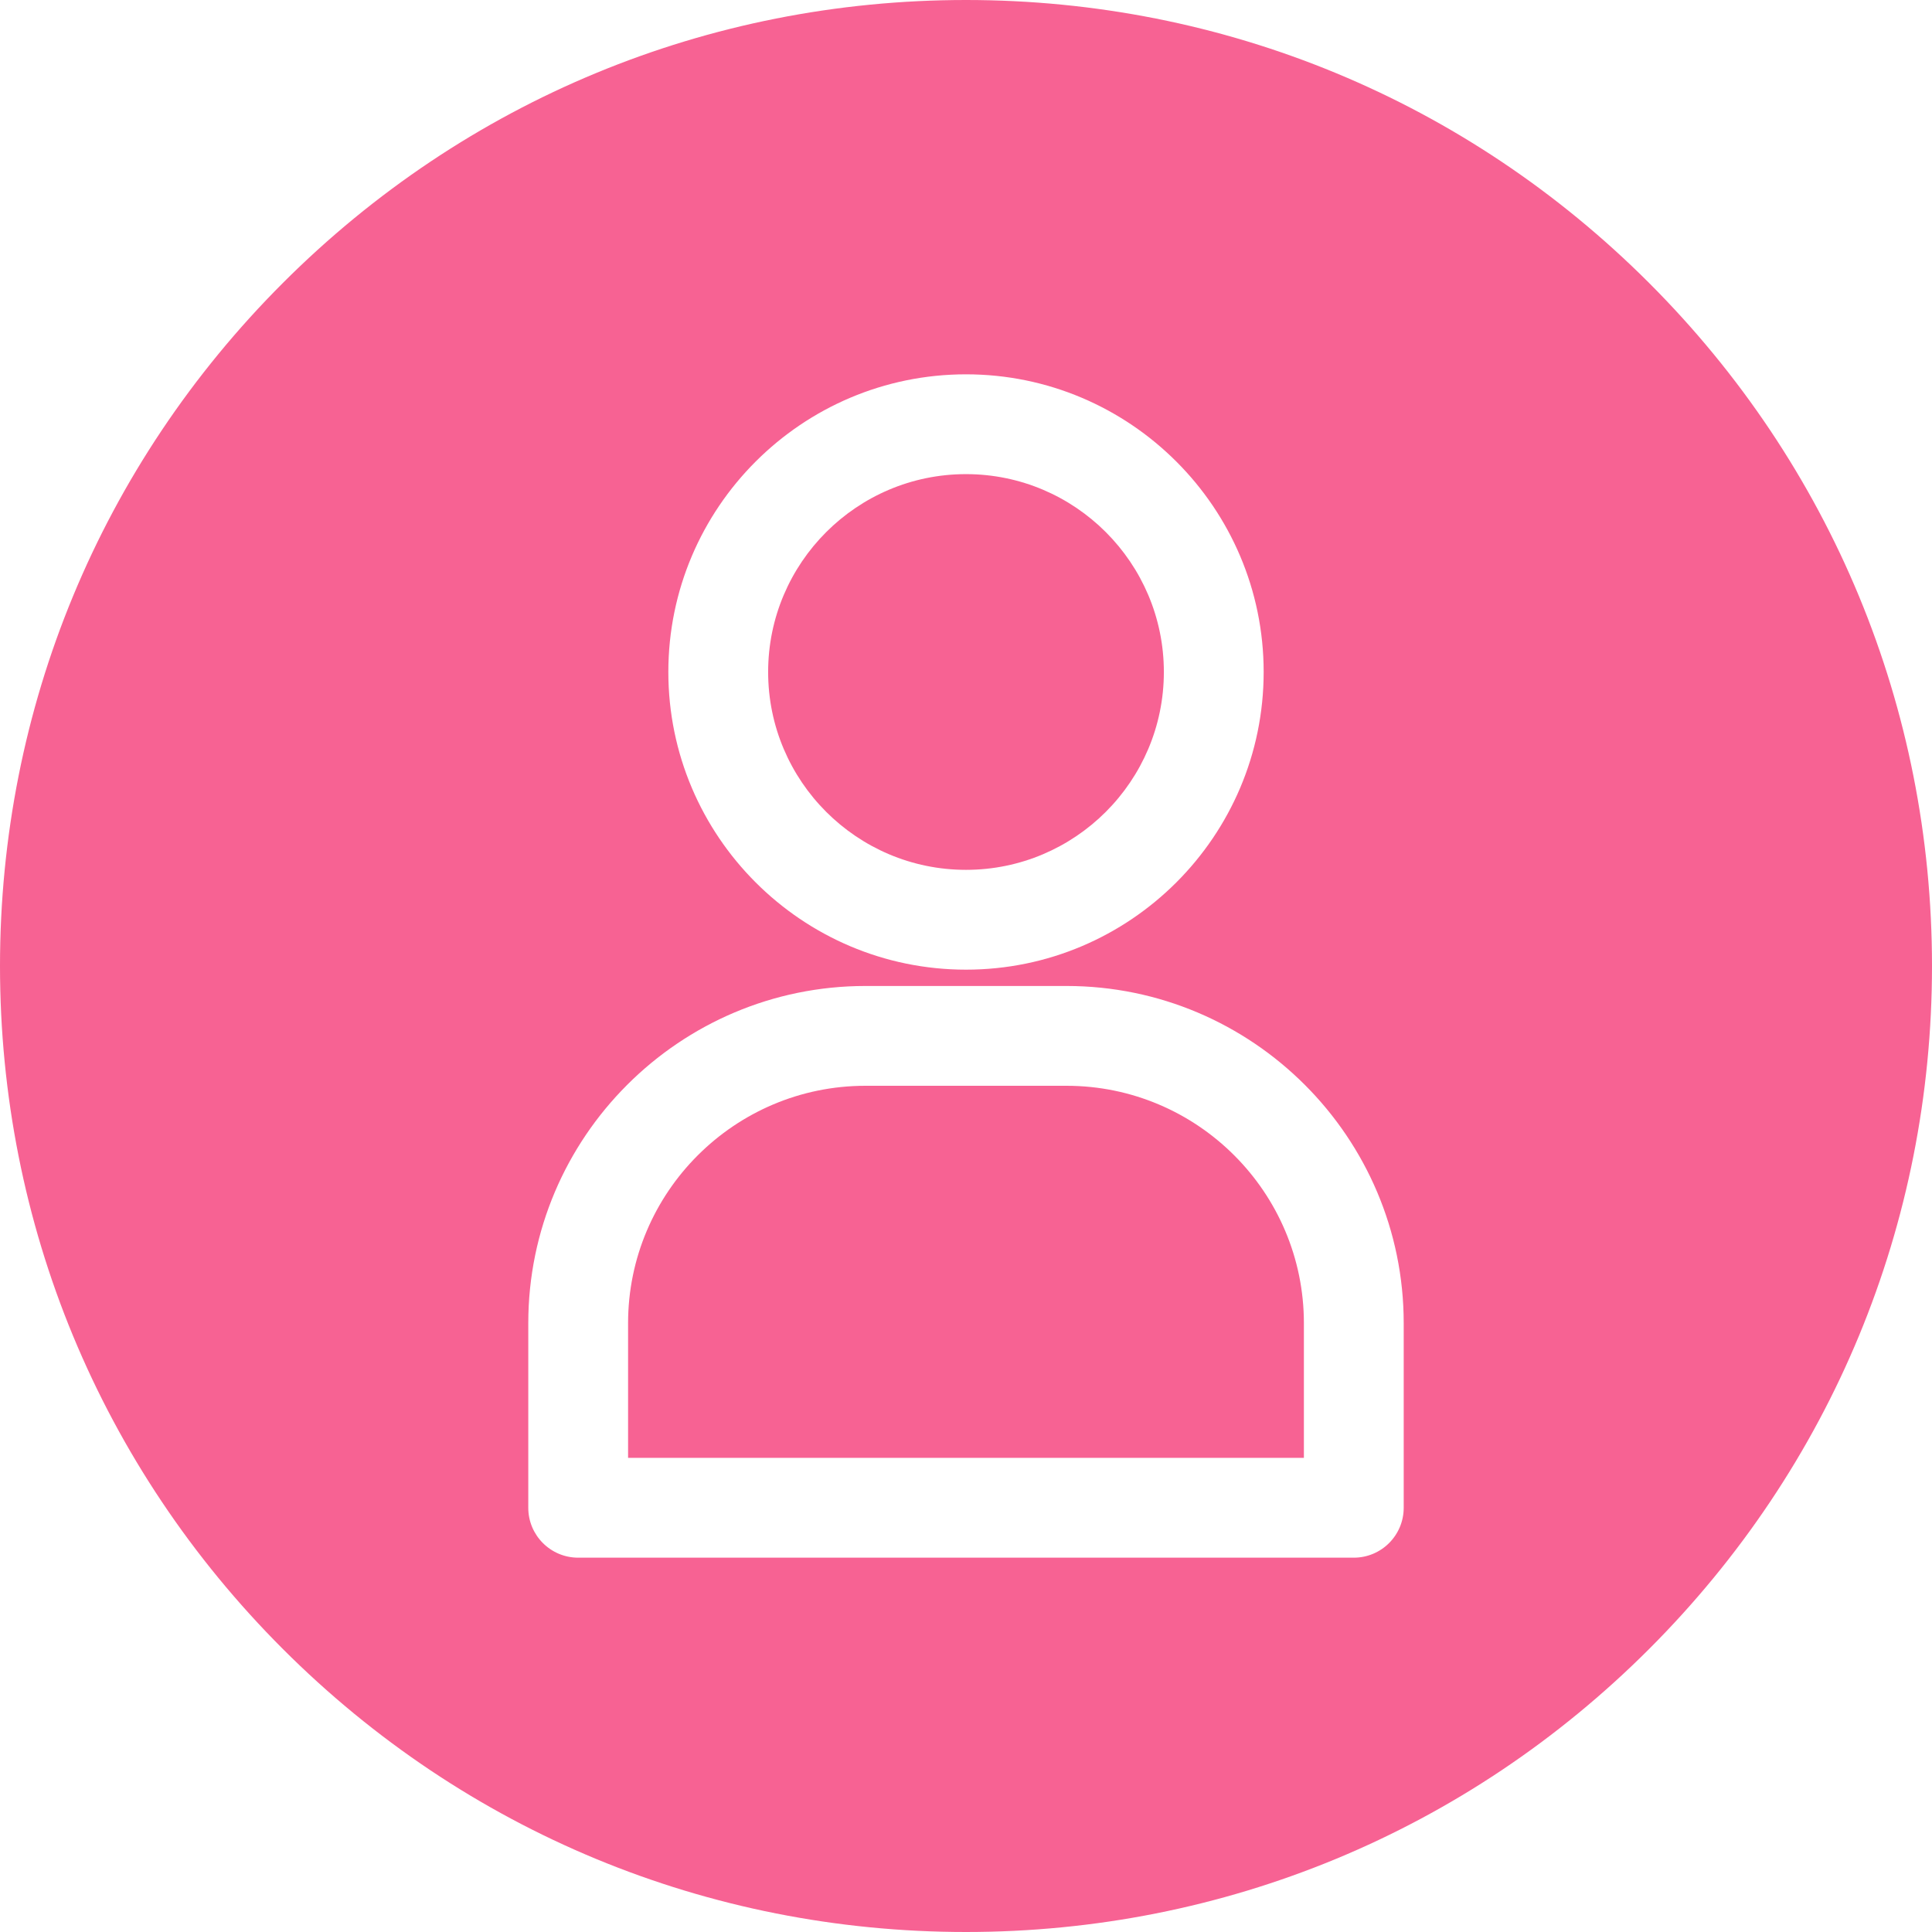
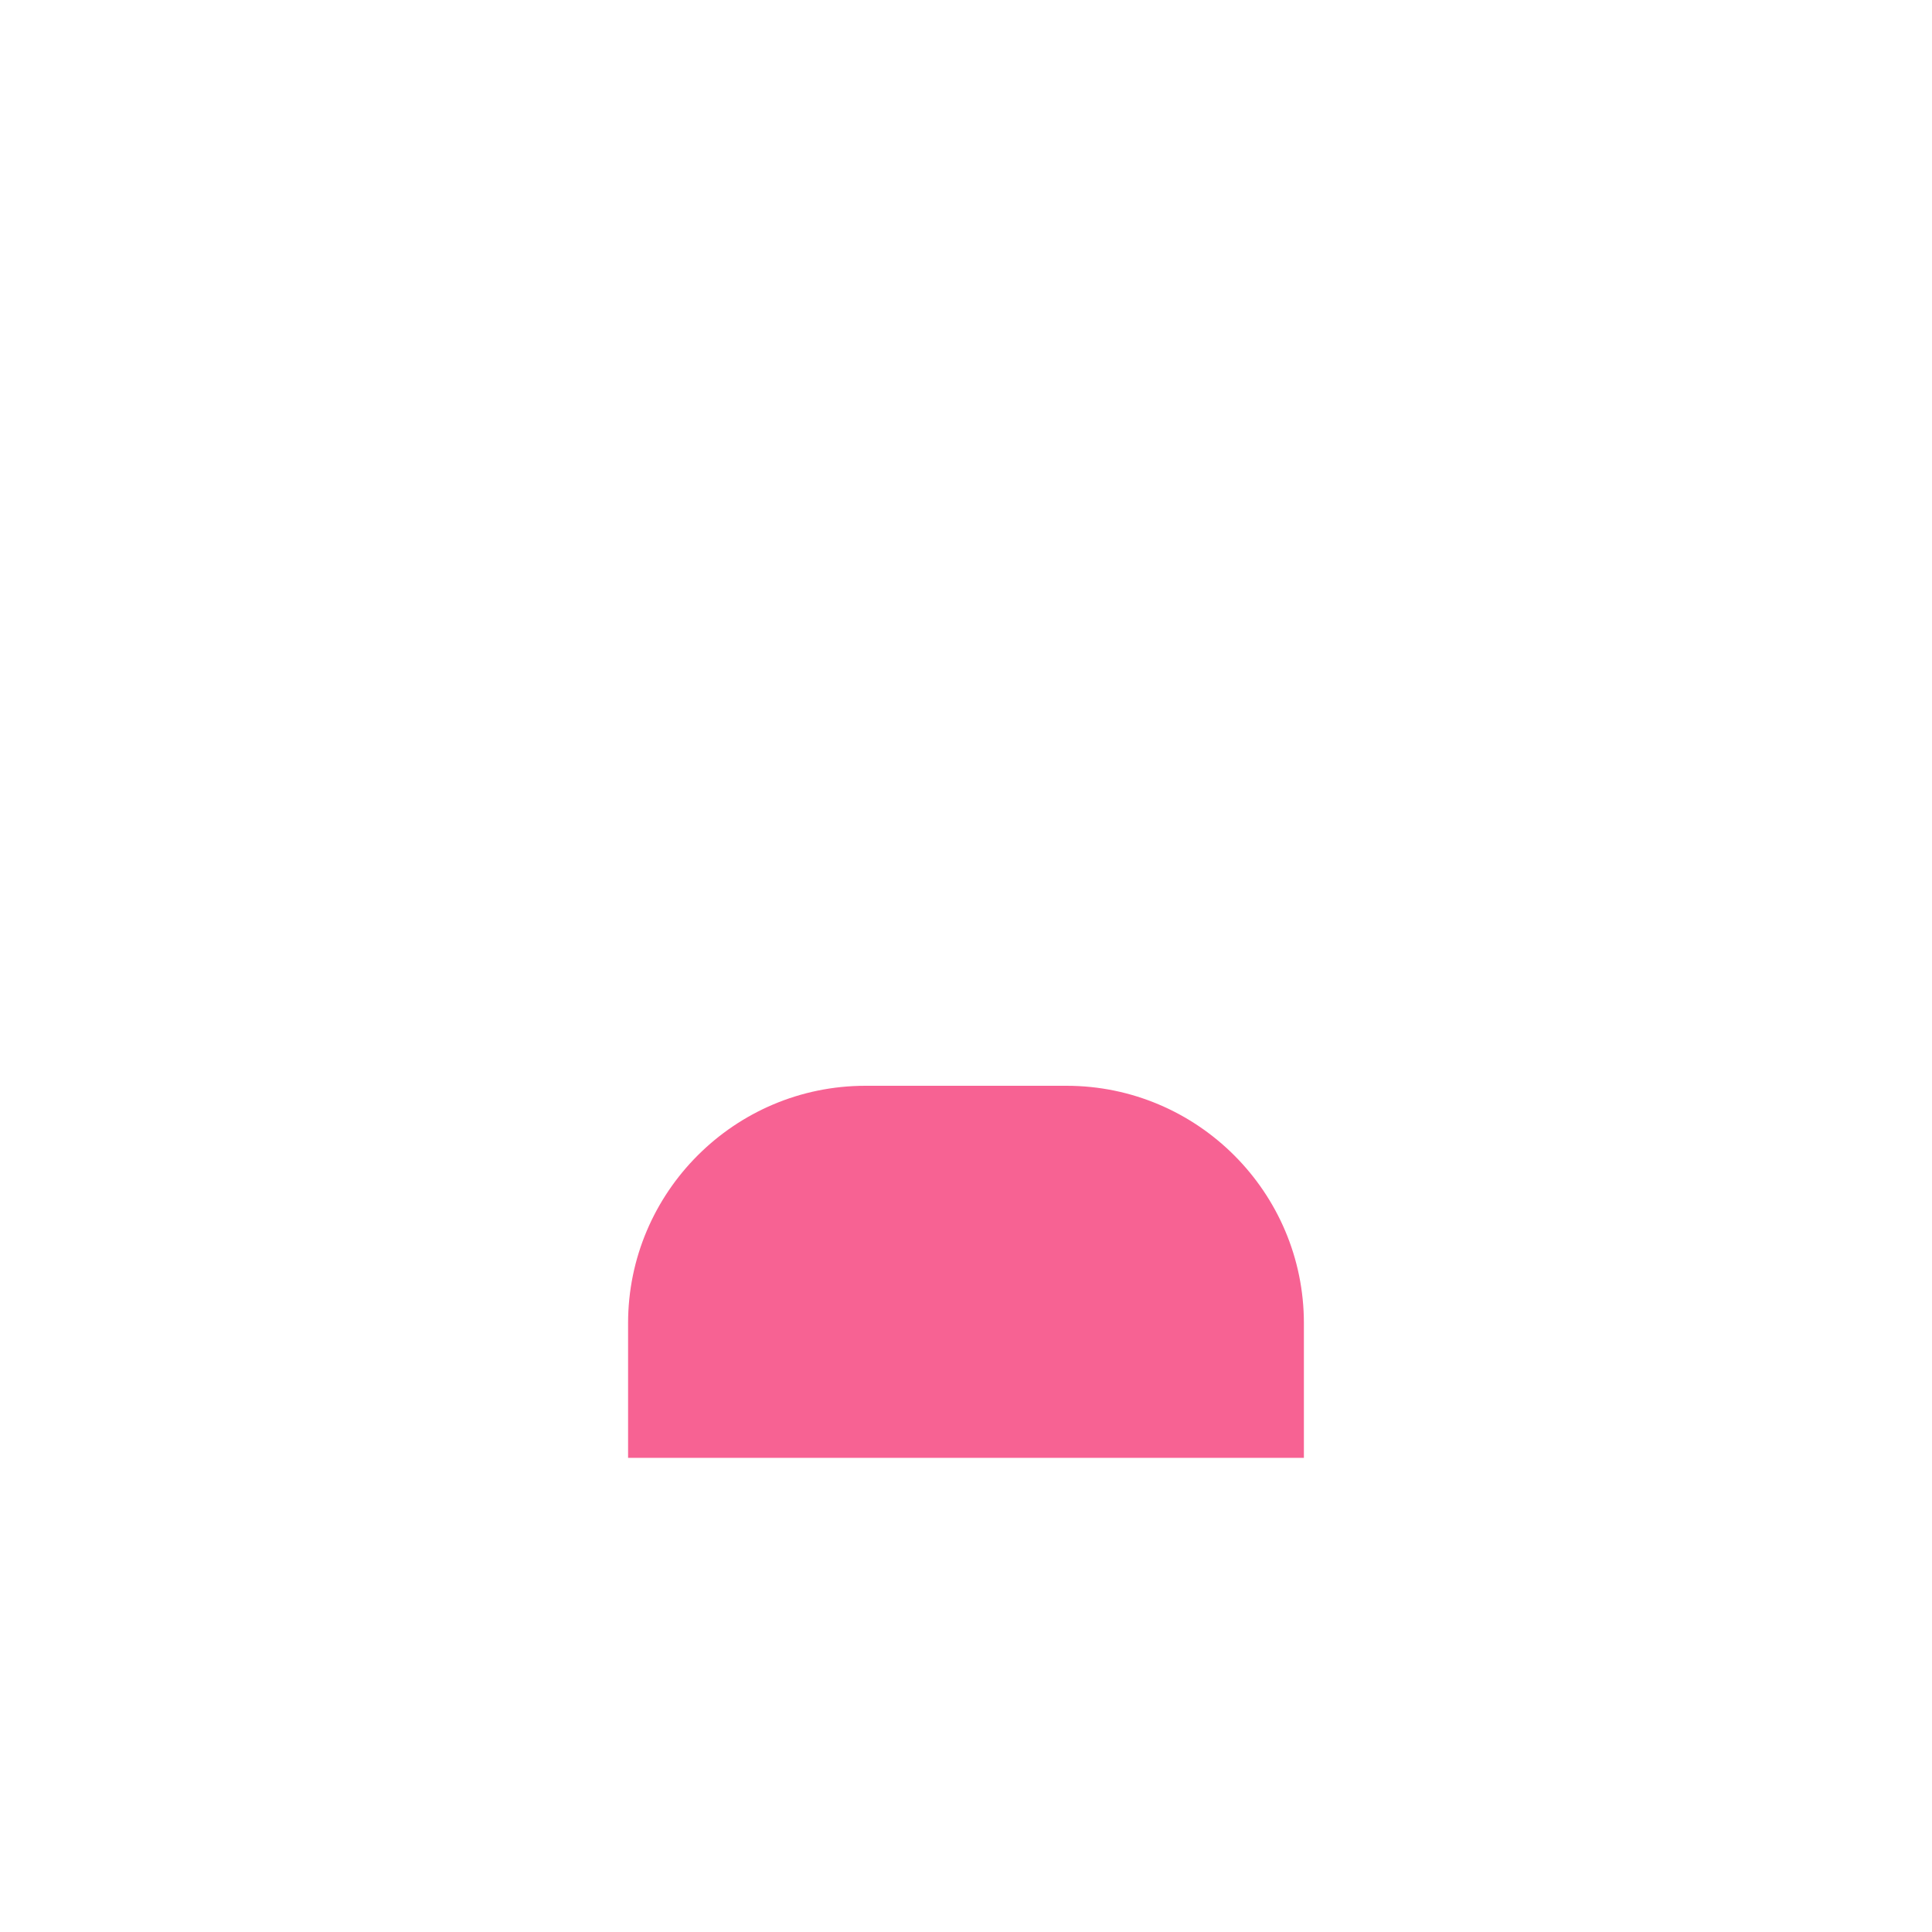
<svg xmlns="http://www.w3.org/2000/svg" fill="#f76293" height="216" preserveAspectRatio="xMidYMid meet" version="1" viewBox="0.0 0.0 216.0 216.0" width="216" zoomAndPan="magnify">
  <g id="change1_1">
-     <path d="M107.997,0C79.15,0,52.03,11.232,31.631,31.631C11.232,52.03,0,79.153,0,108c0,28.847,11.232,55.967,31.631,76.366 C52.03,204.765,79.15,216,107.997,216c28.85,0,55.97-11.235,76.369-31.634C204.765,163.967,216,136.847,216,108 c0-28.847-11.235-55.97-31.634-76.369C163.967,11.232,136.847,0,107.997,0z M108,41.85c18.351,0,33.279,14.929,33.279,33.279 S126.351,108.409,108,108.409S74.721,93.48,74.721,75.129S89.649,41.85,108,41.85z M156.936,168.571 c0,3.081-2.498,5.579-5.579,5.579H64.641c-3.081,0-5.579-2.498-5.579-5.579v-20.636c0-20.789,16.912-37.701,37.701-37.701h22.472 c20.789,0,37.701,16.912,37.701,37.701V168.571z" fill="inherit" />
    <path d="M119.235,121.392H96.762c-14.635,0-26.542,11.908-26.542,26.542v15.057h75.557v-15.057 C145.777,133.3,133.869,121.392,119.235,121.392z" fill="inherit" />
-     <path d="M108,97.25c12.196,0,22.121-9.924,22.121-22.121S120.196,53.008,108,53.008s-22.121,9.924-22.121,22.121 S95.804,97.25,108,97.25z" fill="inherit" />
  </g>
</svg>